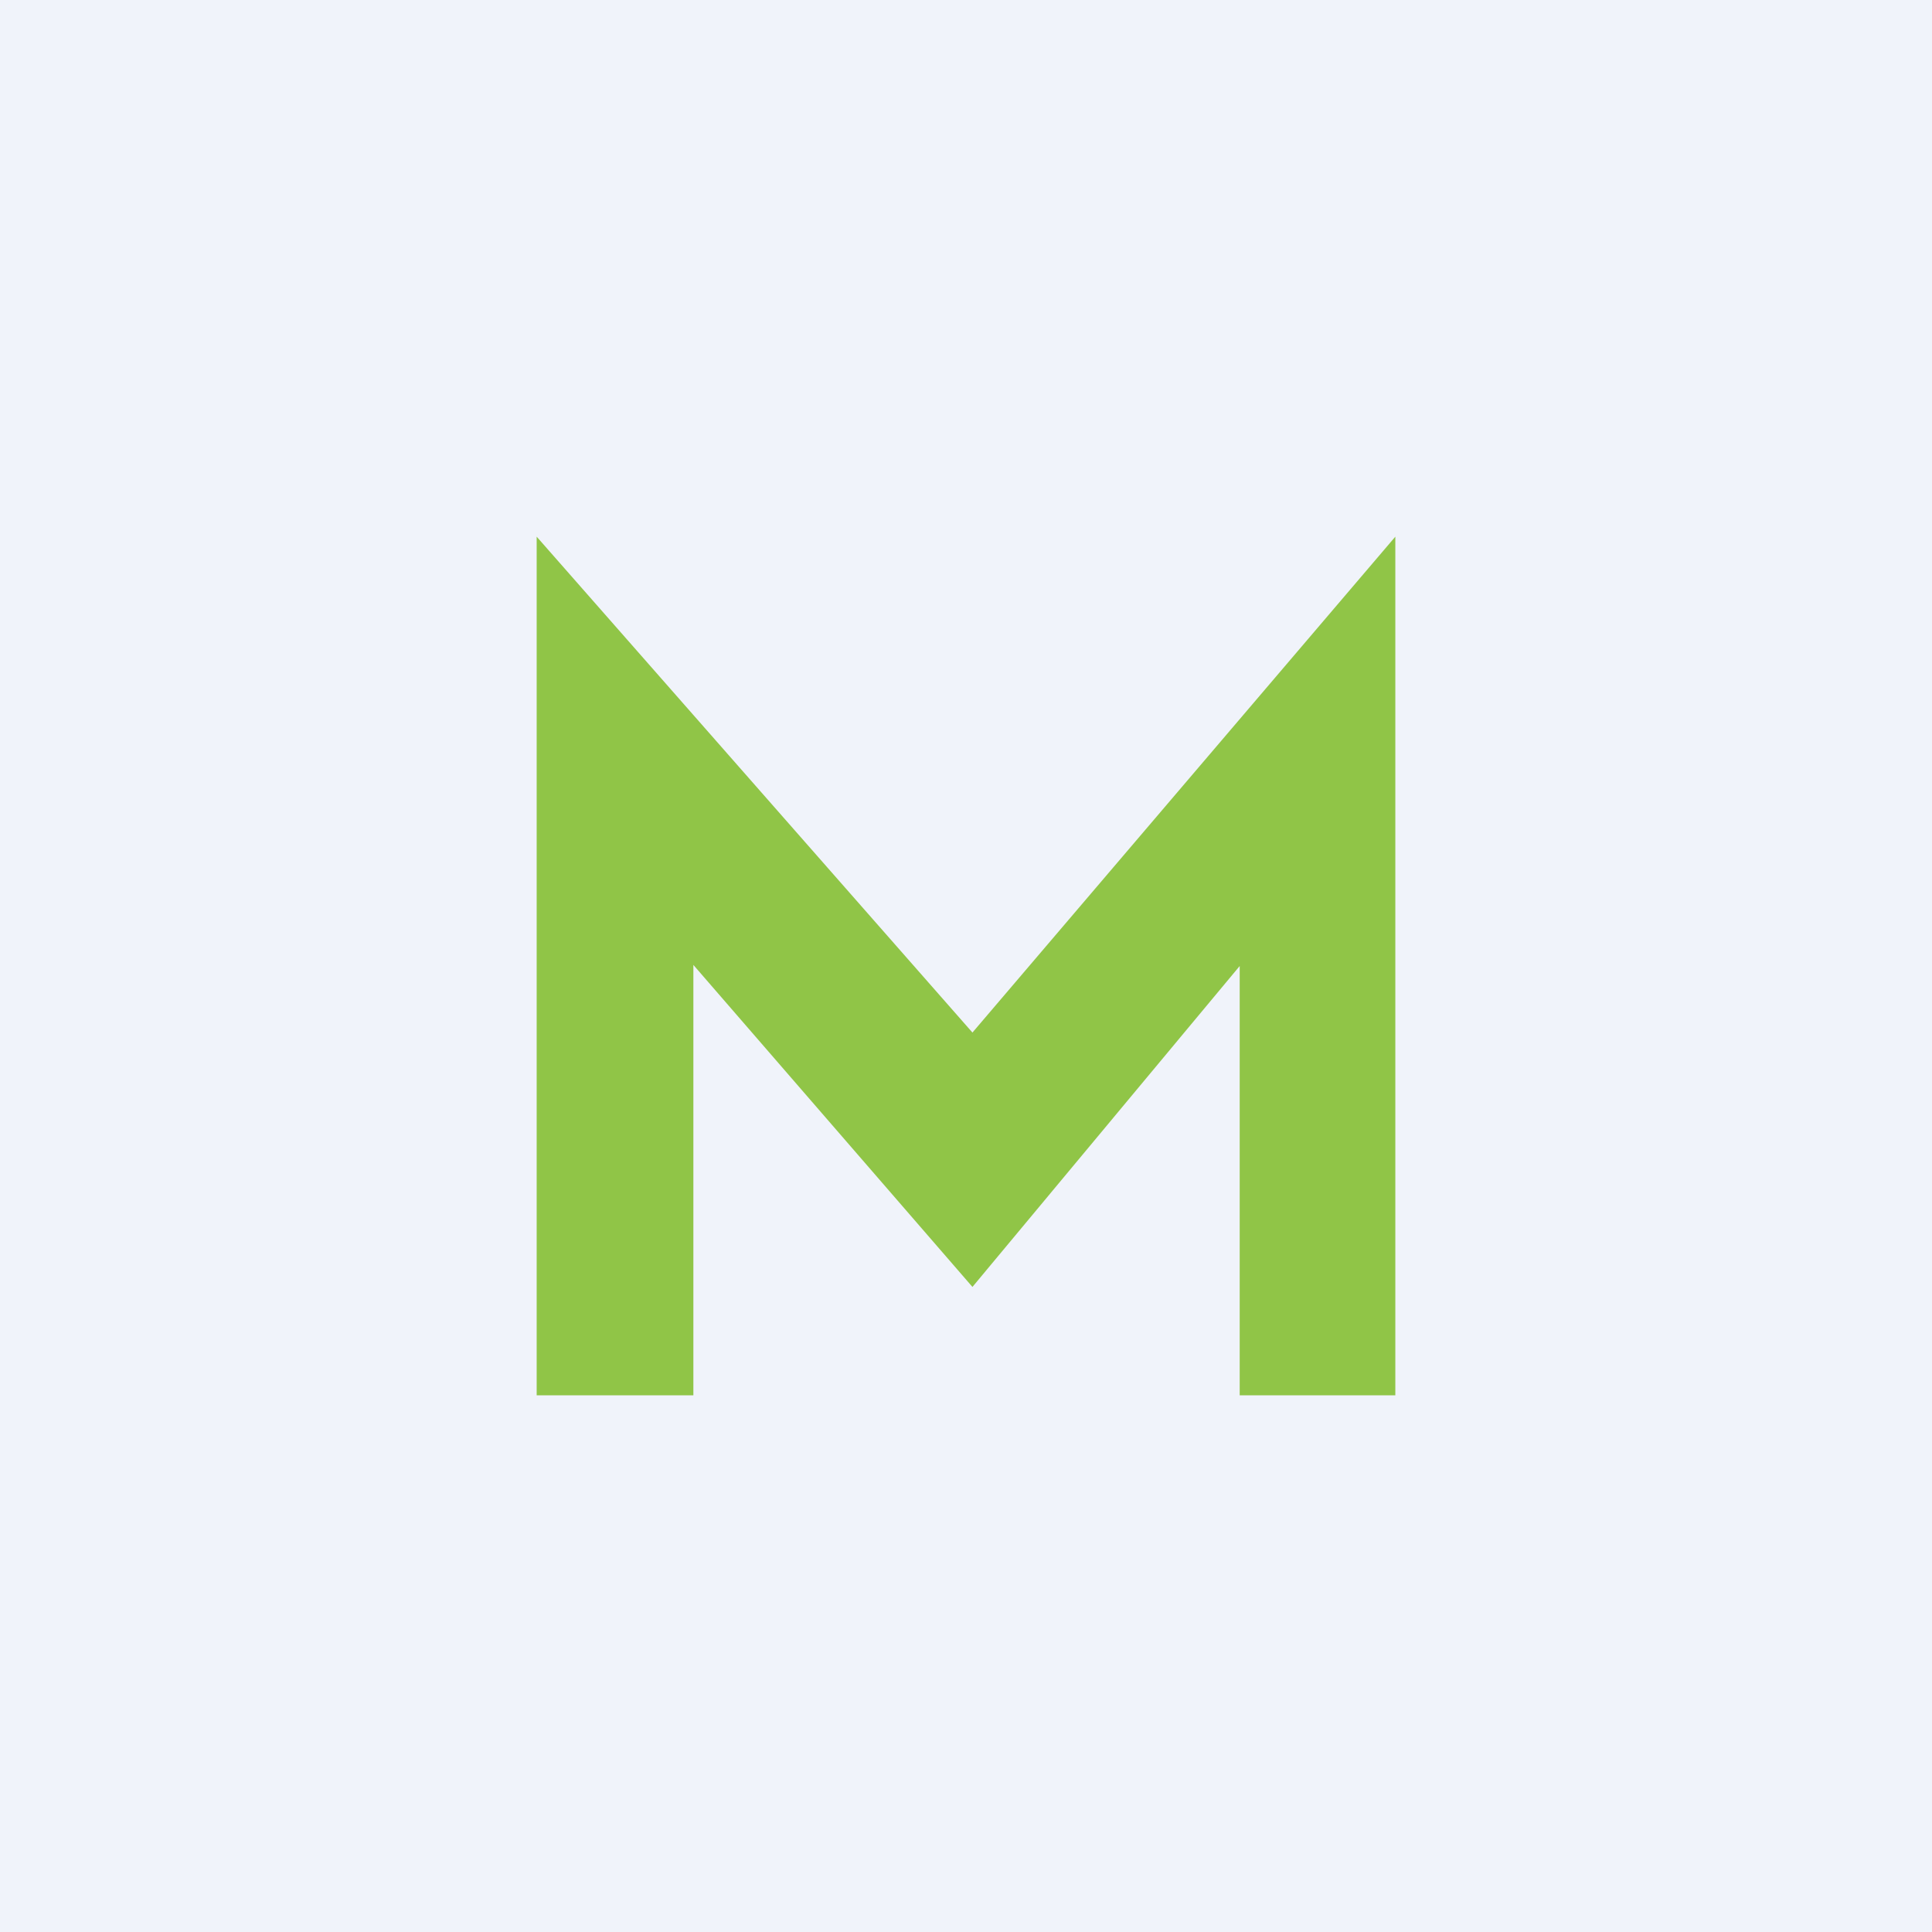
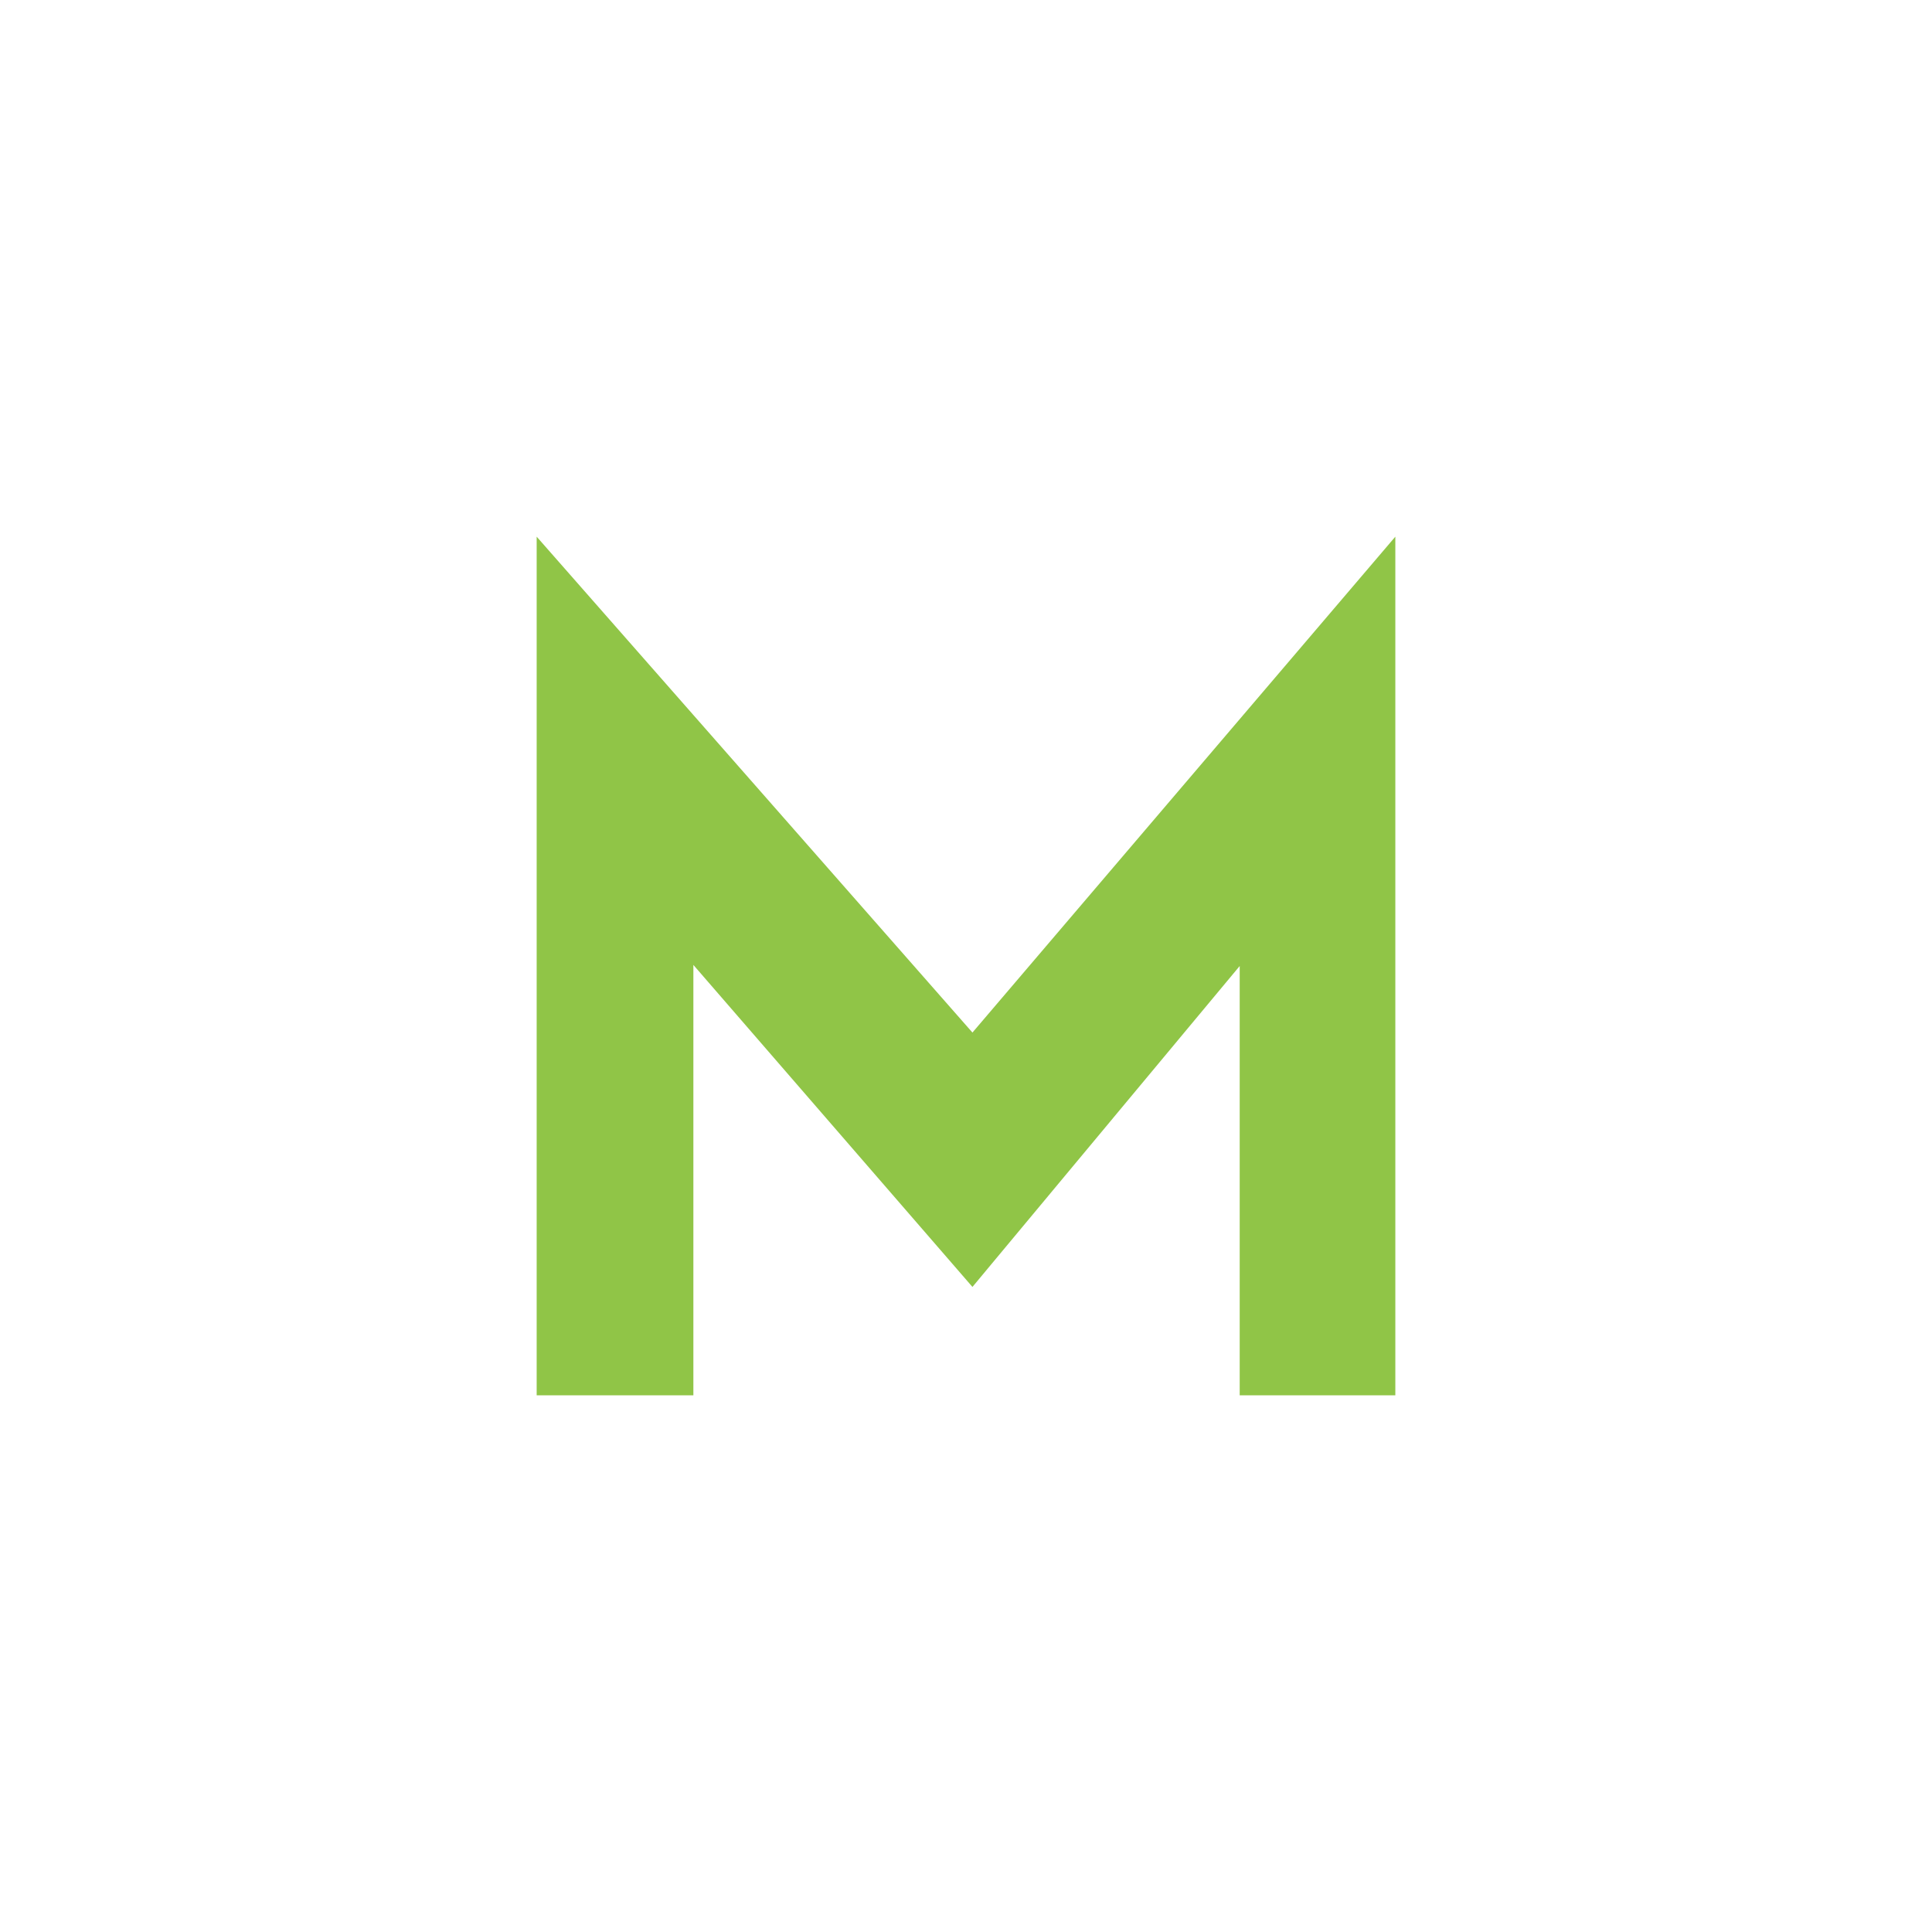
<svg xmlns="http://www.w3.org/2000/svg" width="18" height="18" viewBox="0 0 18 18">
-   <path fill="#F0F3FA" d="M0 0h18v18H0z" />
-   <path d="M5 13V5l4.06 4.62L13 5v8h-1.45V9l-2.49 2.99-2.6-3V13H5Z" fill="#90C547" />
+   <path d="M5 13V5l4.06 4.62L13 5v8h-1.45V9l-2.49 2.99-2.6-3V13H5" fill="#90C547" />
</svg>